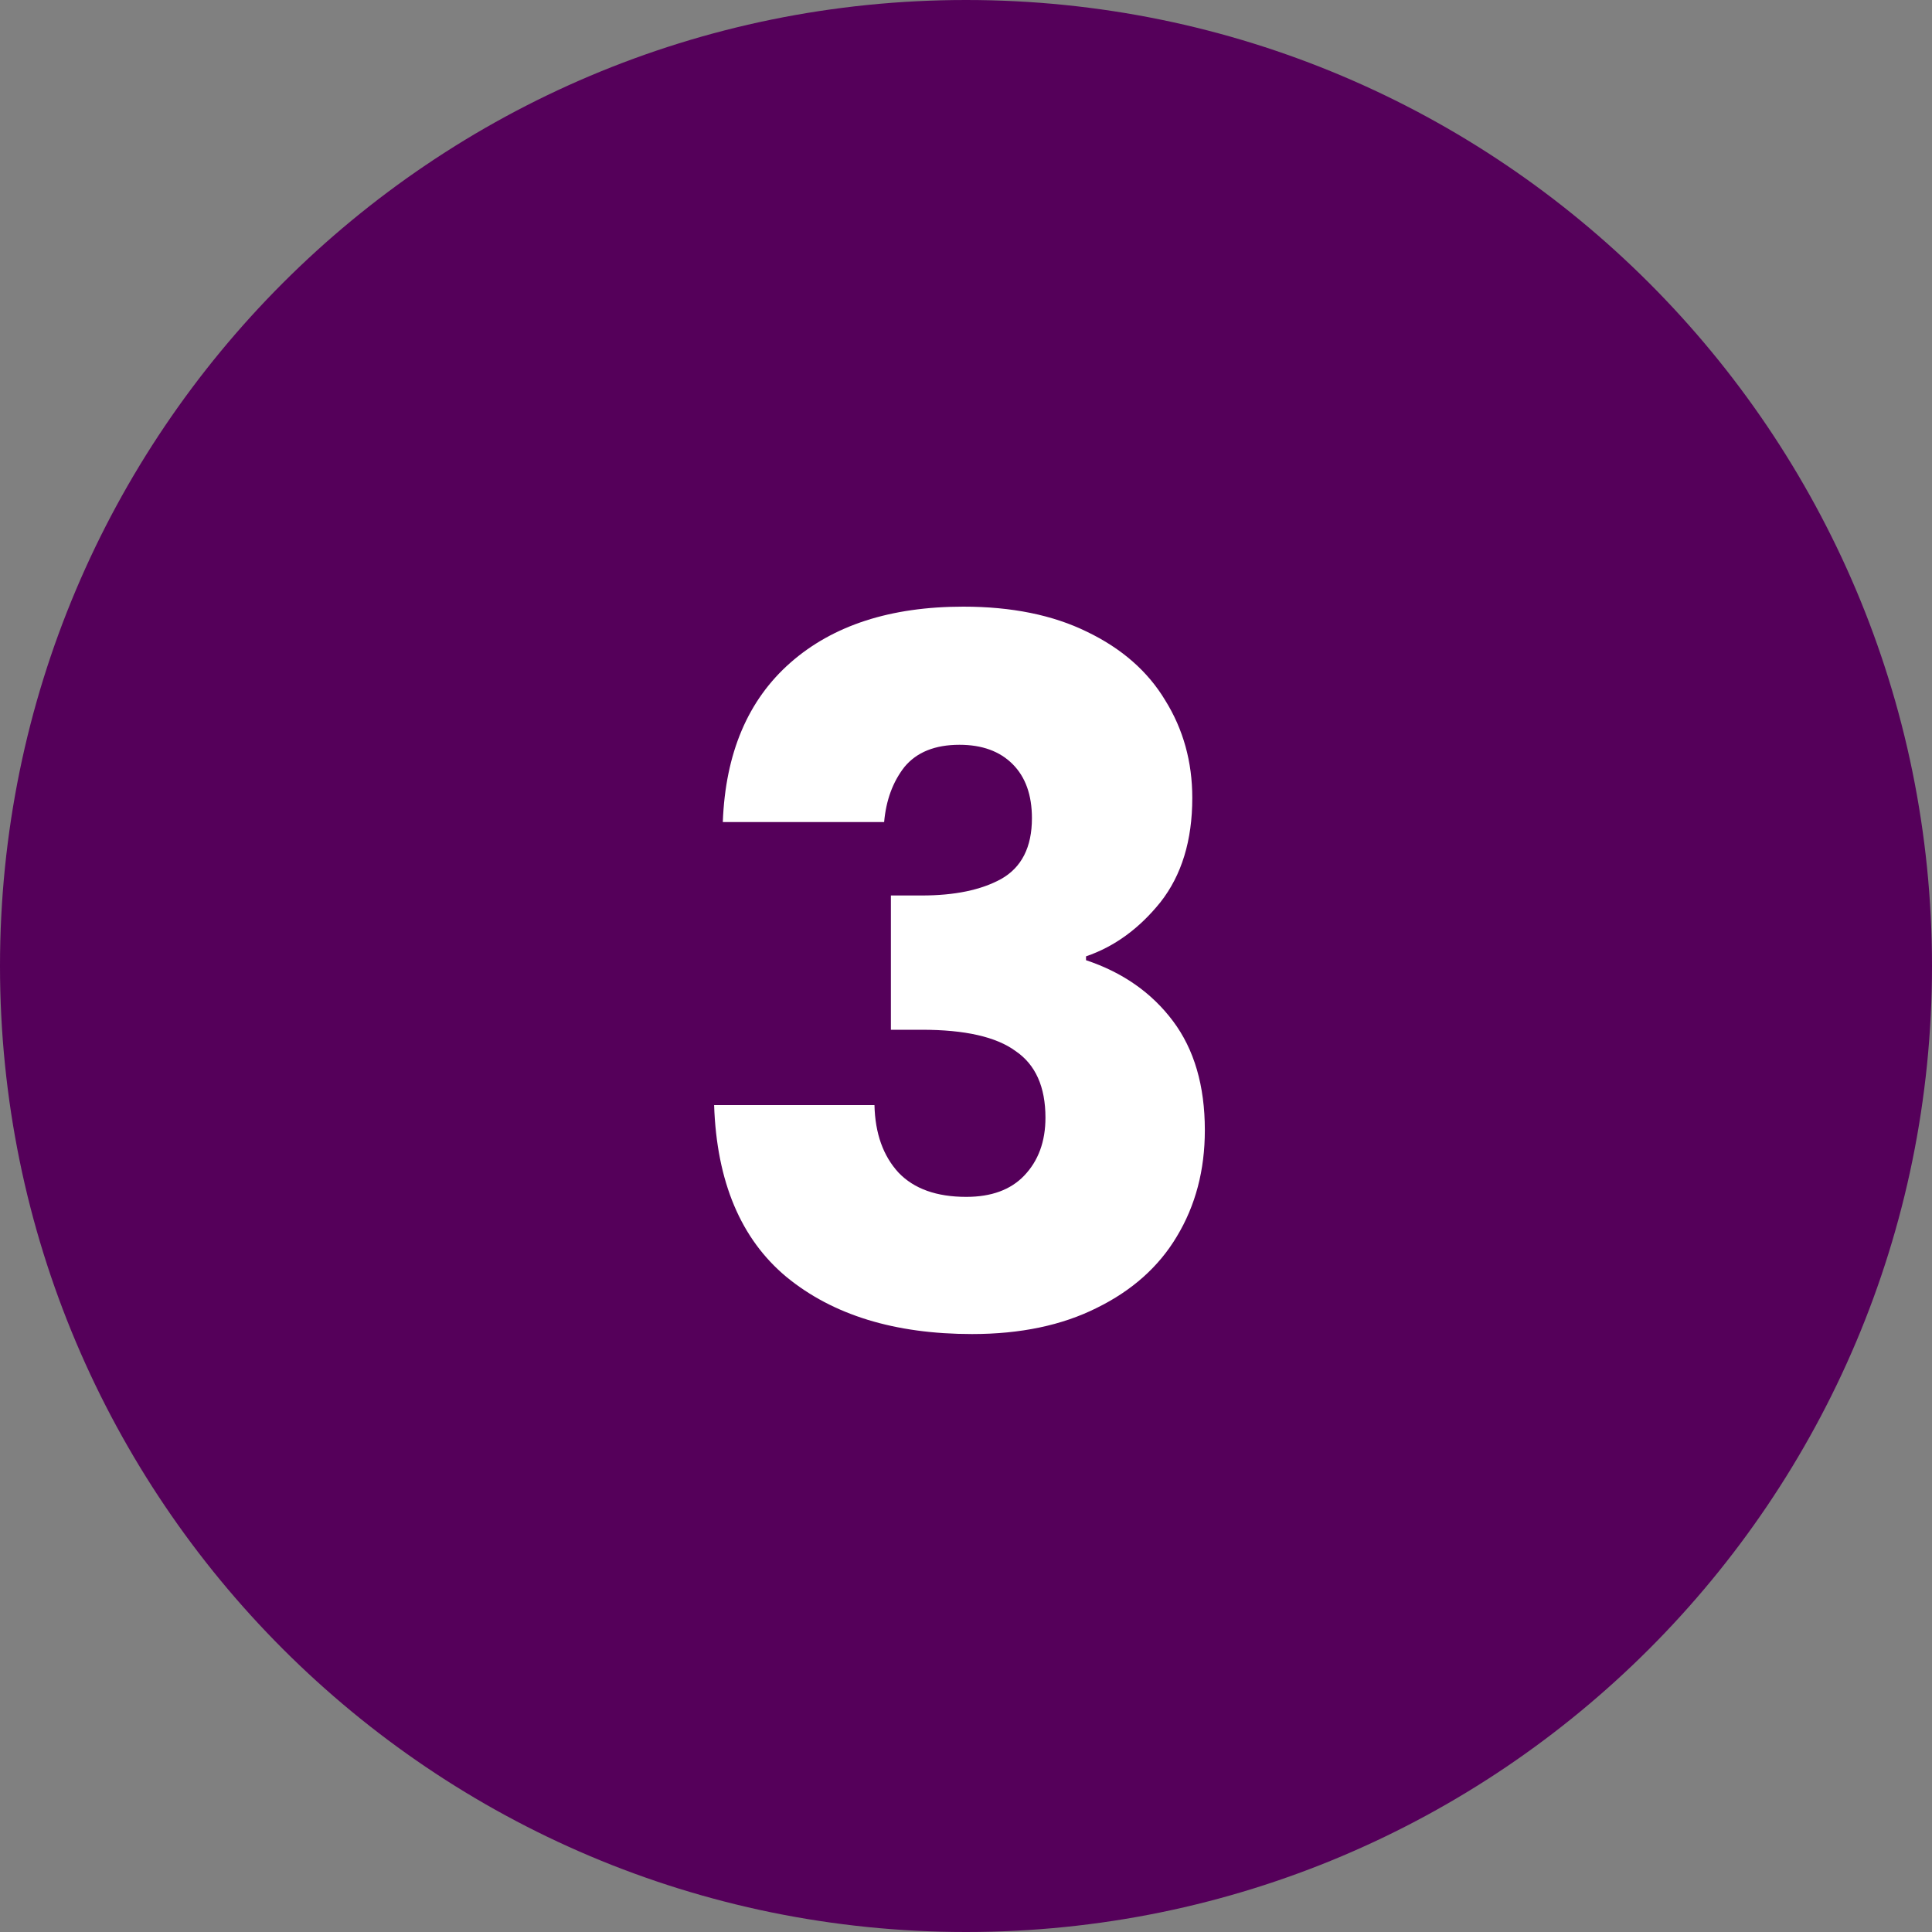
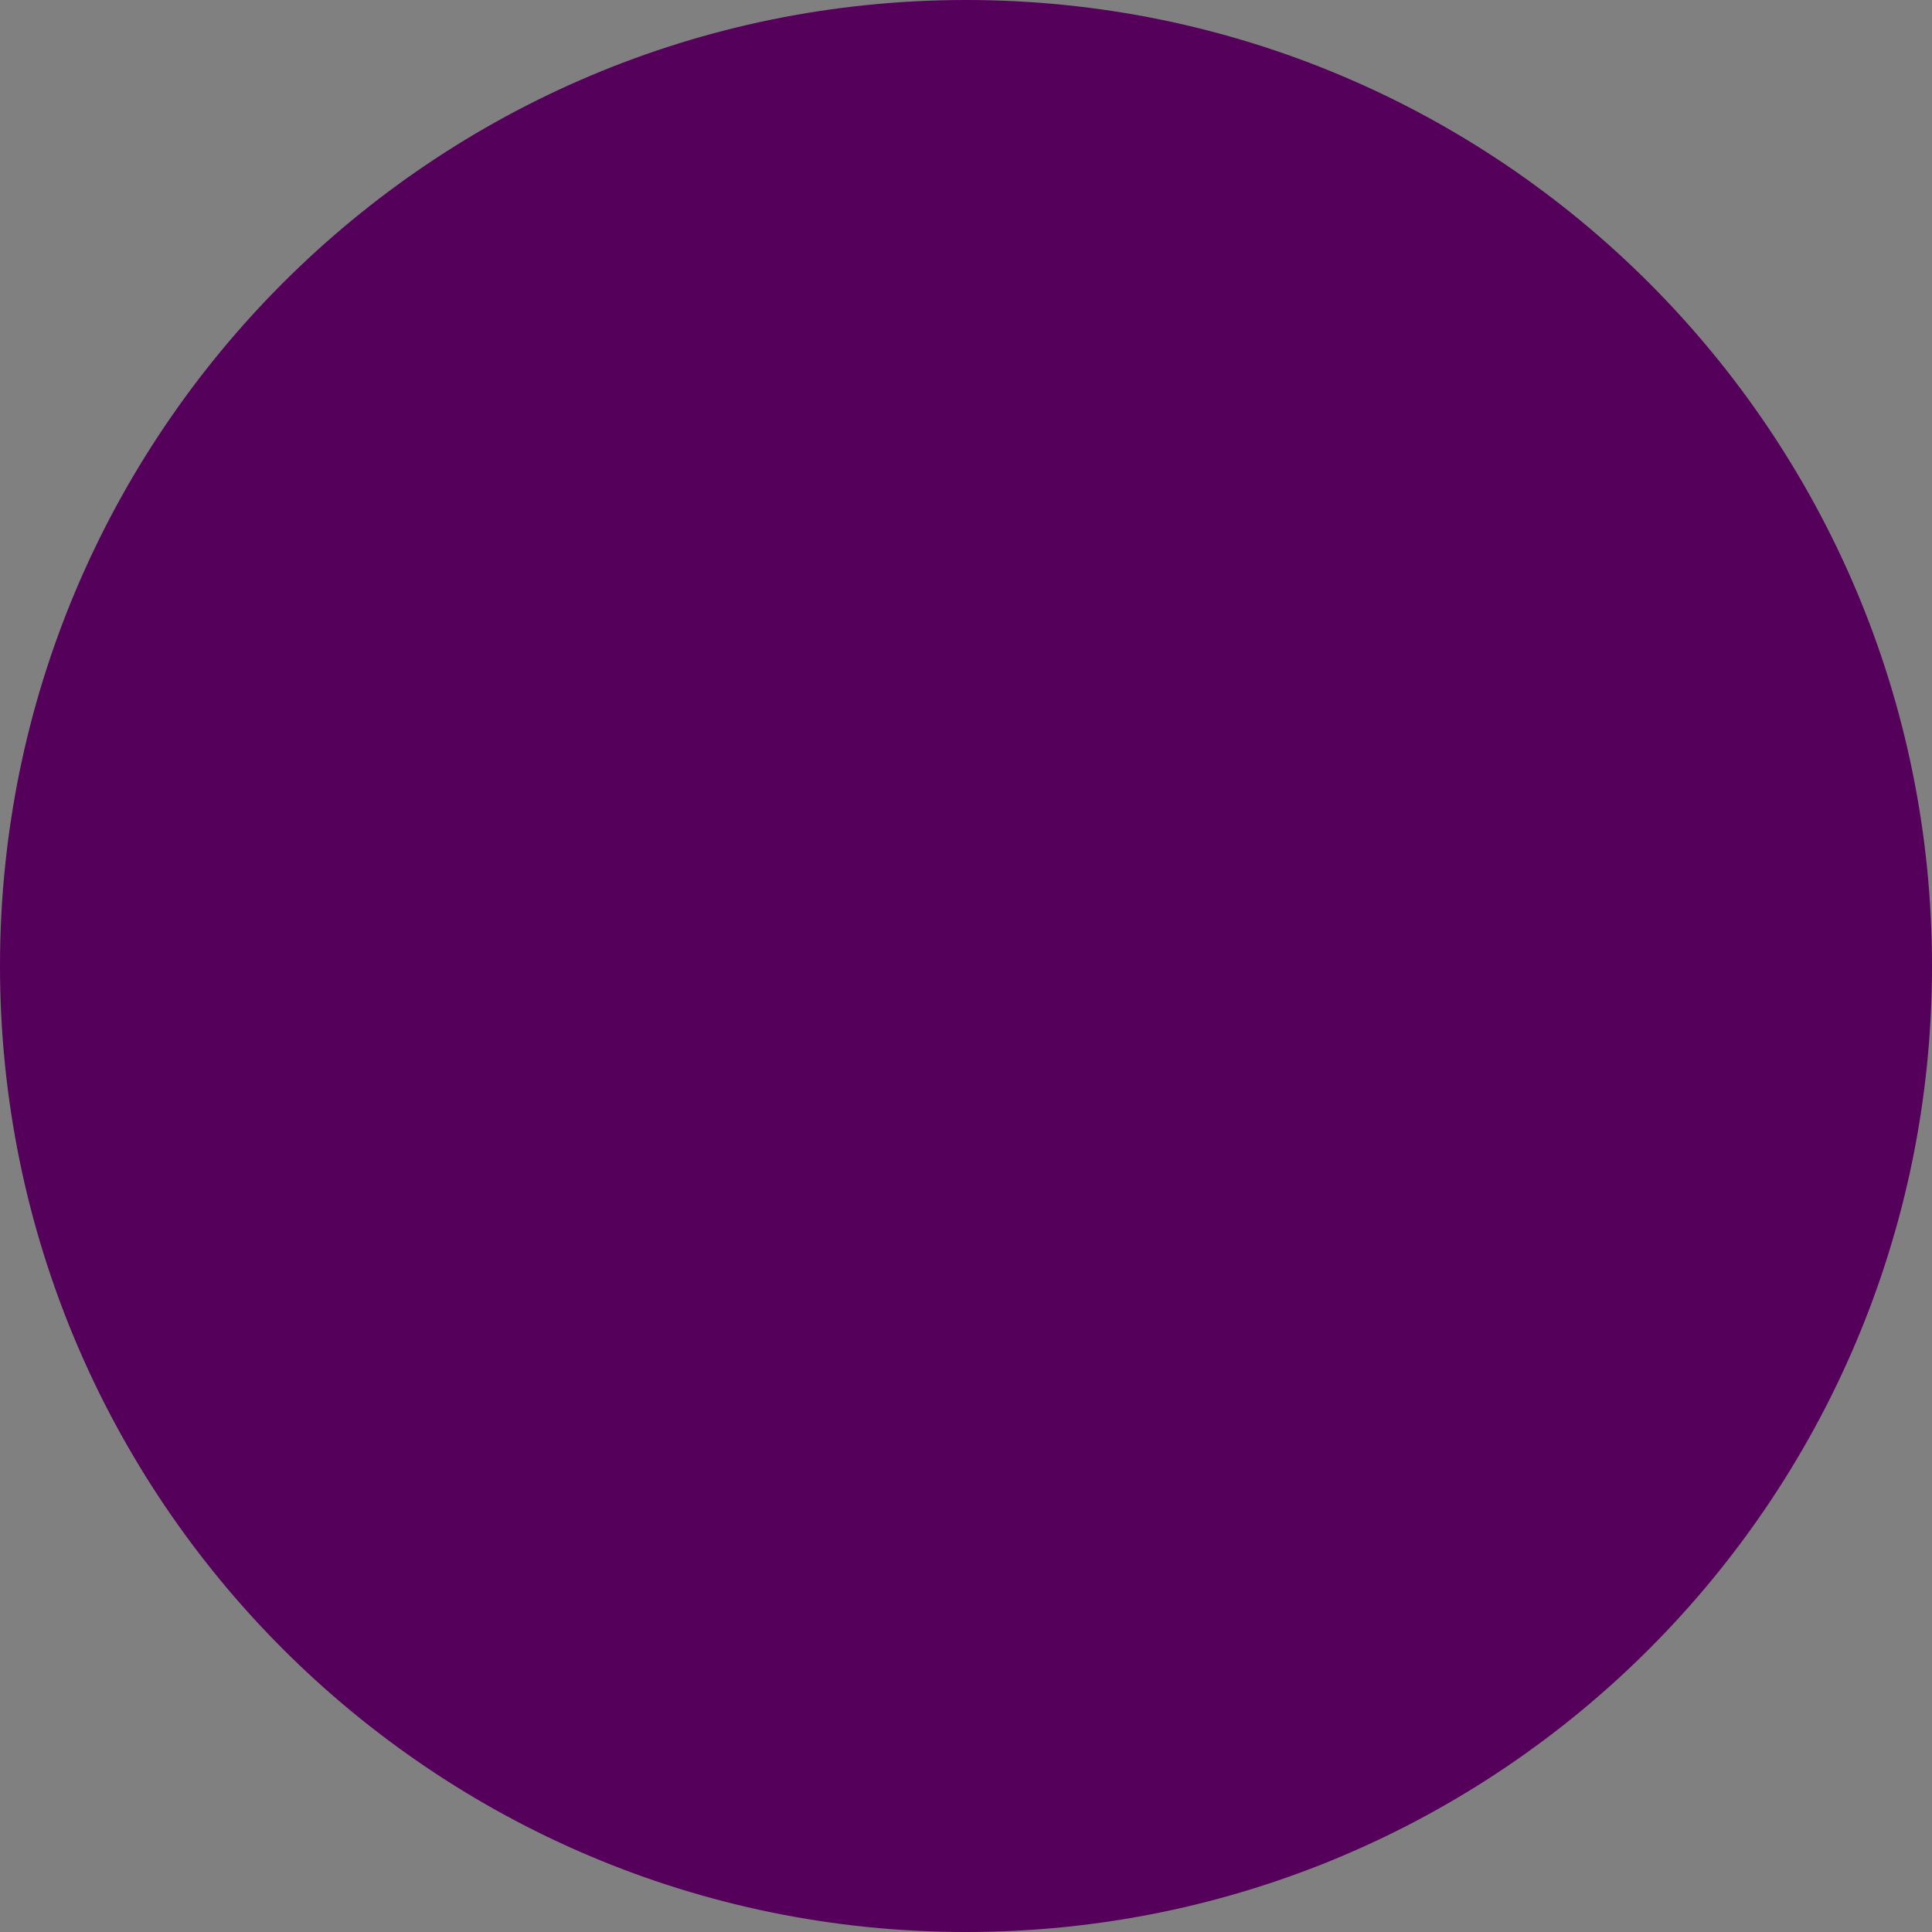
<svg xmlns="http://www.w3.org/2000/svg" width="48" height="48" viewBox="0 0 48 48" fill="none">
  <rect x="0" y="0" width="48" height="48" fill="#808080" stroke="none" />
  <path d="M0 24C0 10.745 10.745 0 24 0C37.255 0 48 10.745 48 24C48 37.255 37.255 48 24 48C10.745 48 0 37.255 0 24Z" fill="#55005A" />
-   <path d="M17.958 20.424C18.022 18.712 18.582 17.392 19.638 16.464C20.694 15.536 22.126 15.072 23.934 15.072C25.134 15.072 26.158 15.28 27.006 15.696C27.87 16.112 28.518 16.68 28.95 17.4C29.398 18.12 29.622 18.928 29.622 19.824C29.622 20.88 29.358 21.744 28.83 22.416C28.302 23.072 27.686 23.52 26.982 23.76V23.856C27.894 24.16 28.614 24.664 29.142 25.368C29.67 26.072 29.934 26.976 29.934 28.08C29.934 29.072 29.702 29.952 29.238 30.72C28.79 31.472 28.126 32.064 27.246 32.496C26.382 32.928 25.35 33.144 24.15 33.144C22.23 33.144 20.694 32.672 19.542 31.728C18.406 30.784 17.806 29.36 17.742 27.456H21.726C21.742 28.16 21.942 28.72 22.326 29.136C22.71 29.536 23.27 29.736 24.006 29.736C24.63 29.736 25.11 29.56 25.446 29.208C25.798 28.84 25.974 28.36 25.974 27.768C25.974 27 25.726 26.448 25.23 26.112C24.75 25.76 23.974 25.584 22.902 25.584H22.134V22.248H22.902C23.718 22.248 24.374 22.112 24.87 21.84C25.382 21.552 25.638 21.048 25.638 20.328C25.638 19.752 25.478 19.304 25.158 18.984C24.838 18.664 24.398 18.504 23.838 18.504C23.23 18.504 22.774 18.688 22.47 19.056C22.182 19.424 22.014 19.88 21.966 20.424H17.958Z" fill="white" />
</svg>